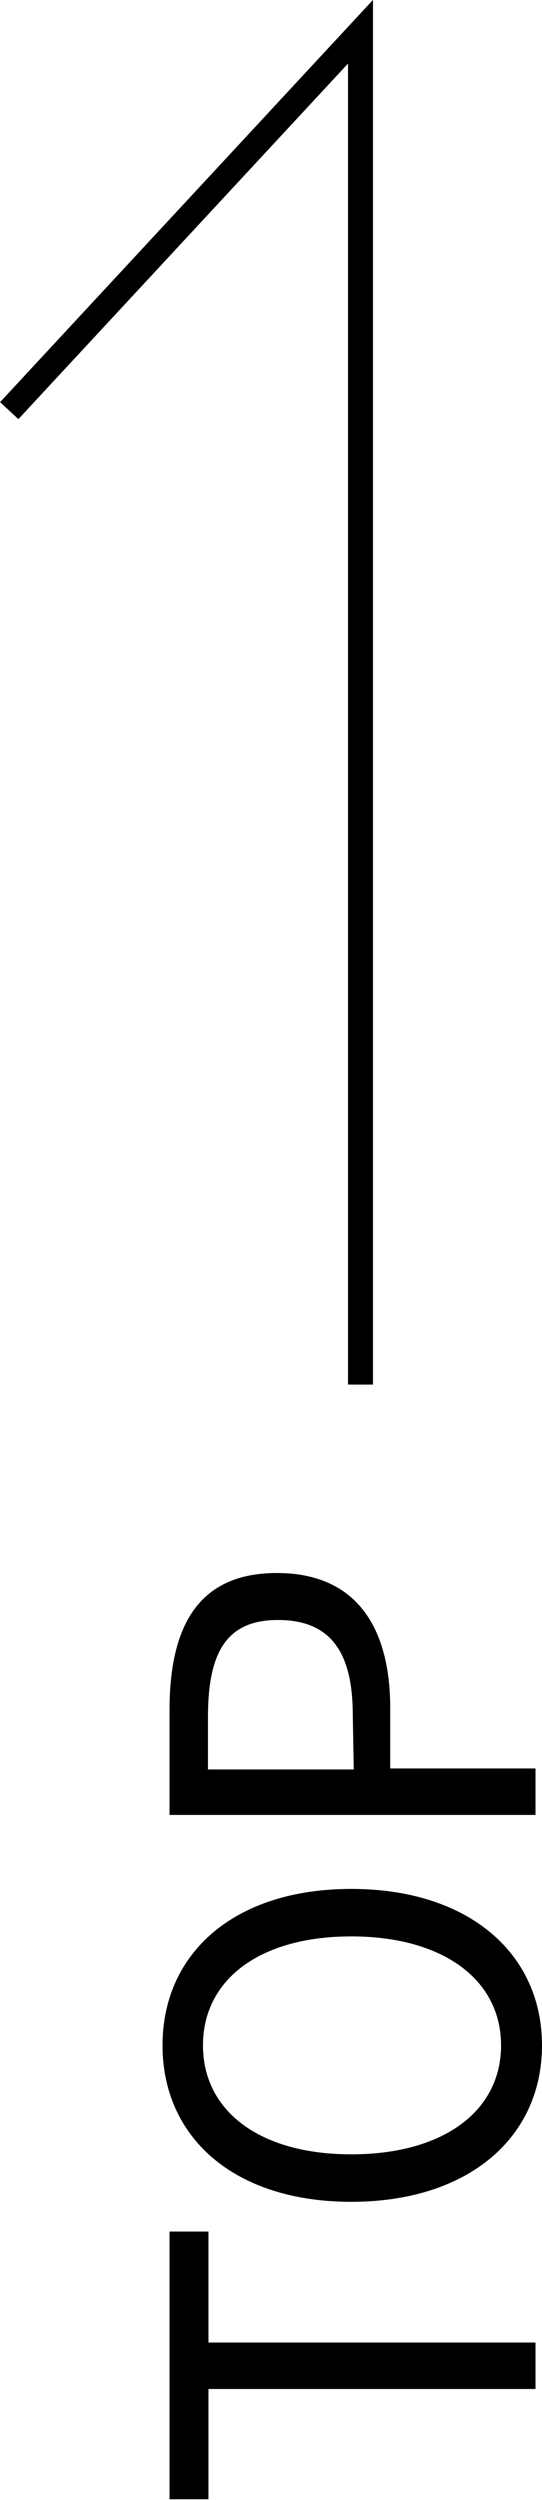
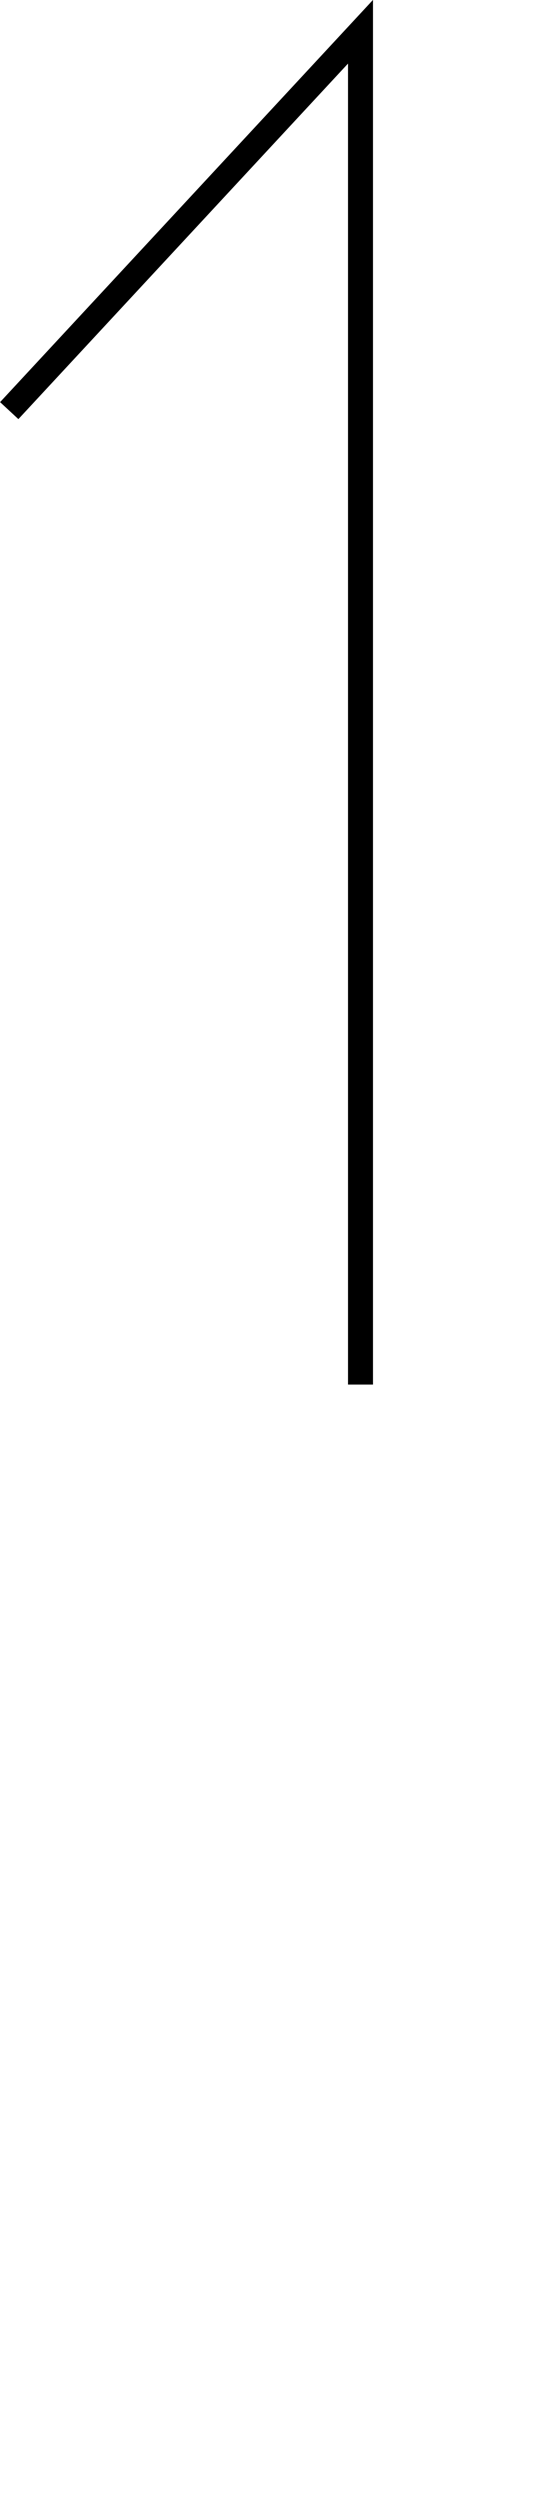
<svg xmlns="http://www.w3.org/2000/svg" viewBox="0 0 21.71 100.03">
-   <path d="m8.35 95.59v4.41h-1.56v-10.71h1.56v4.44h13.1v1.86z" />
-   <path d="m14.07 88.1c-4.7 0-7.56-2.58-7.56-6.26s2.86-6.26 7.56-6.26 7.64 2.58 7.64 6.26-2.94 6.26-7.64 6.26zm0-10.62c-3.68 0-5.94 1.74-5.94 4.36s2.26 4.36 5.94 4.36 6-1.72 6-4.36-2.34-4.36-6-4.36z" />
-   <path d="m6.79 72.62v-4.18c0-3.3 1.1-5.5 4.3-5.5s4.54 2.2 4.54 5.4v2.42h5.82v1.86zm7.34-4c0-2.58-.94-3.8-3-3.8s-2.8 1.3-2.8 3.88v2.1h5.84z" />
  <path d="m14.44 55.4v-54.13l-14.07 15.16" fill="none" stroke="#000" stroke-miterlimit="10" />
</svg>